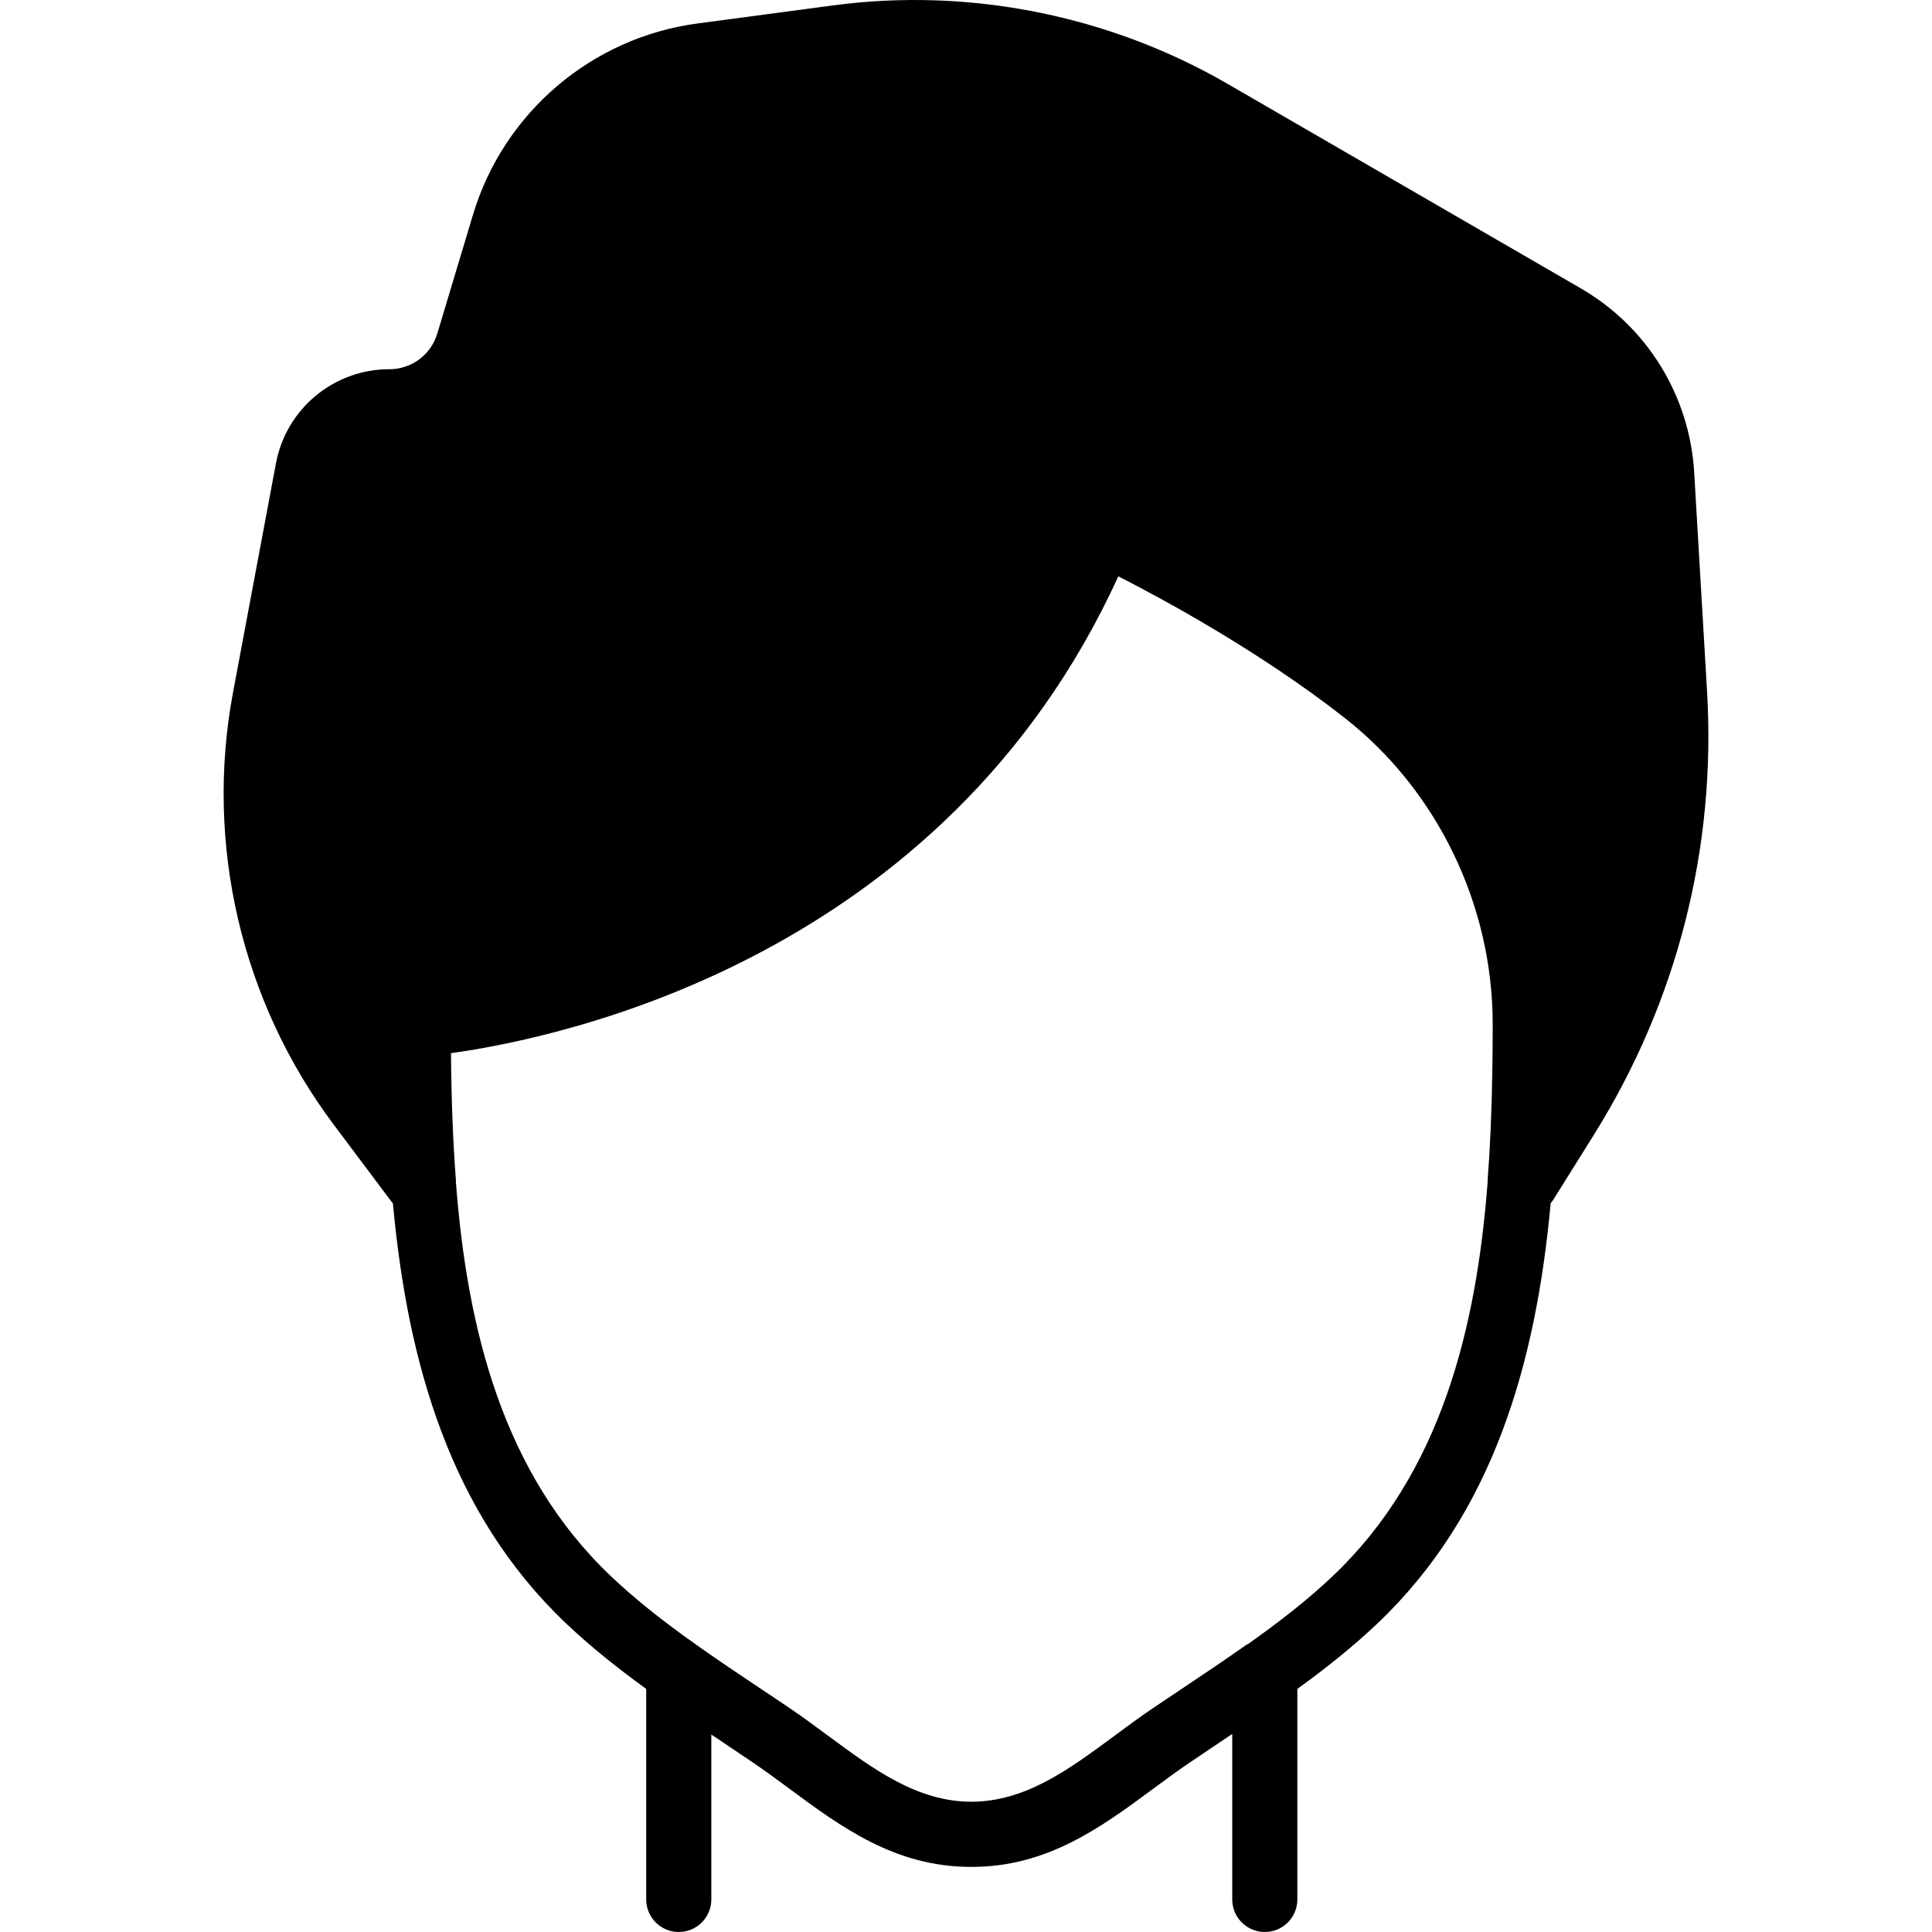
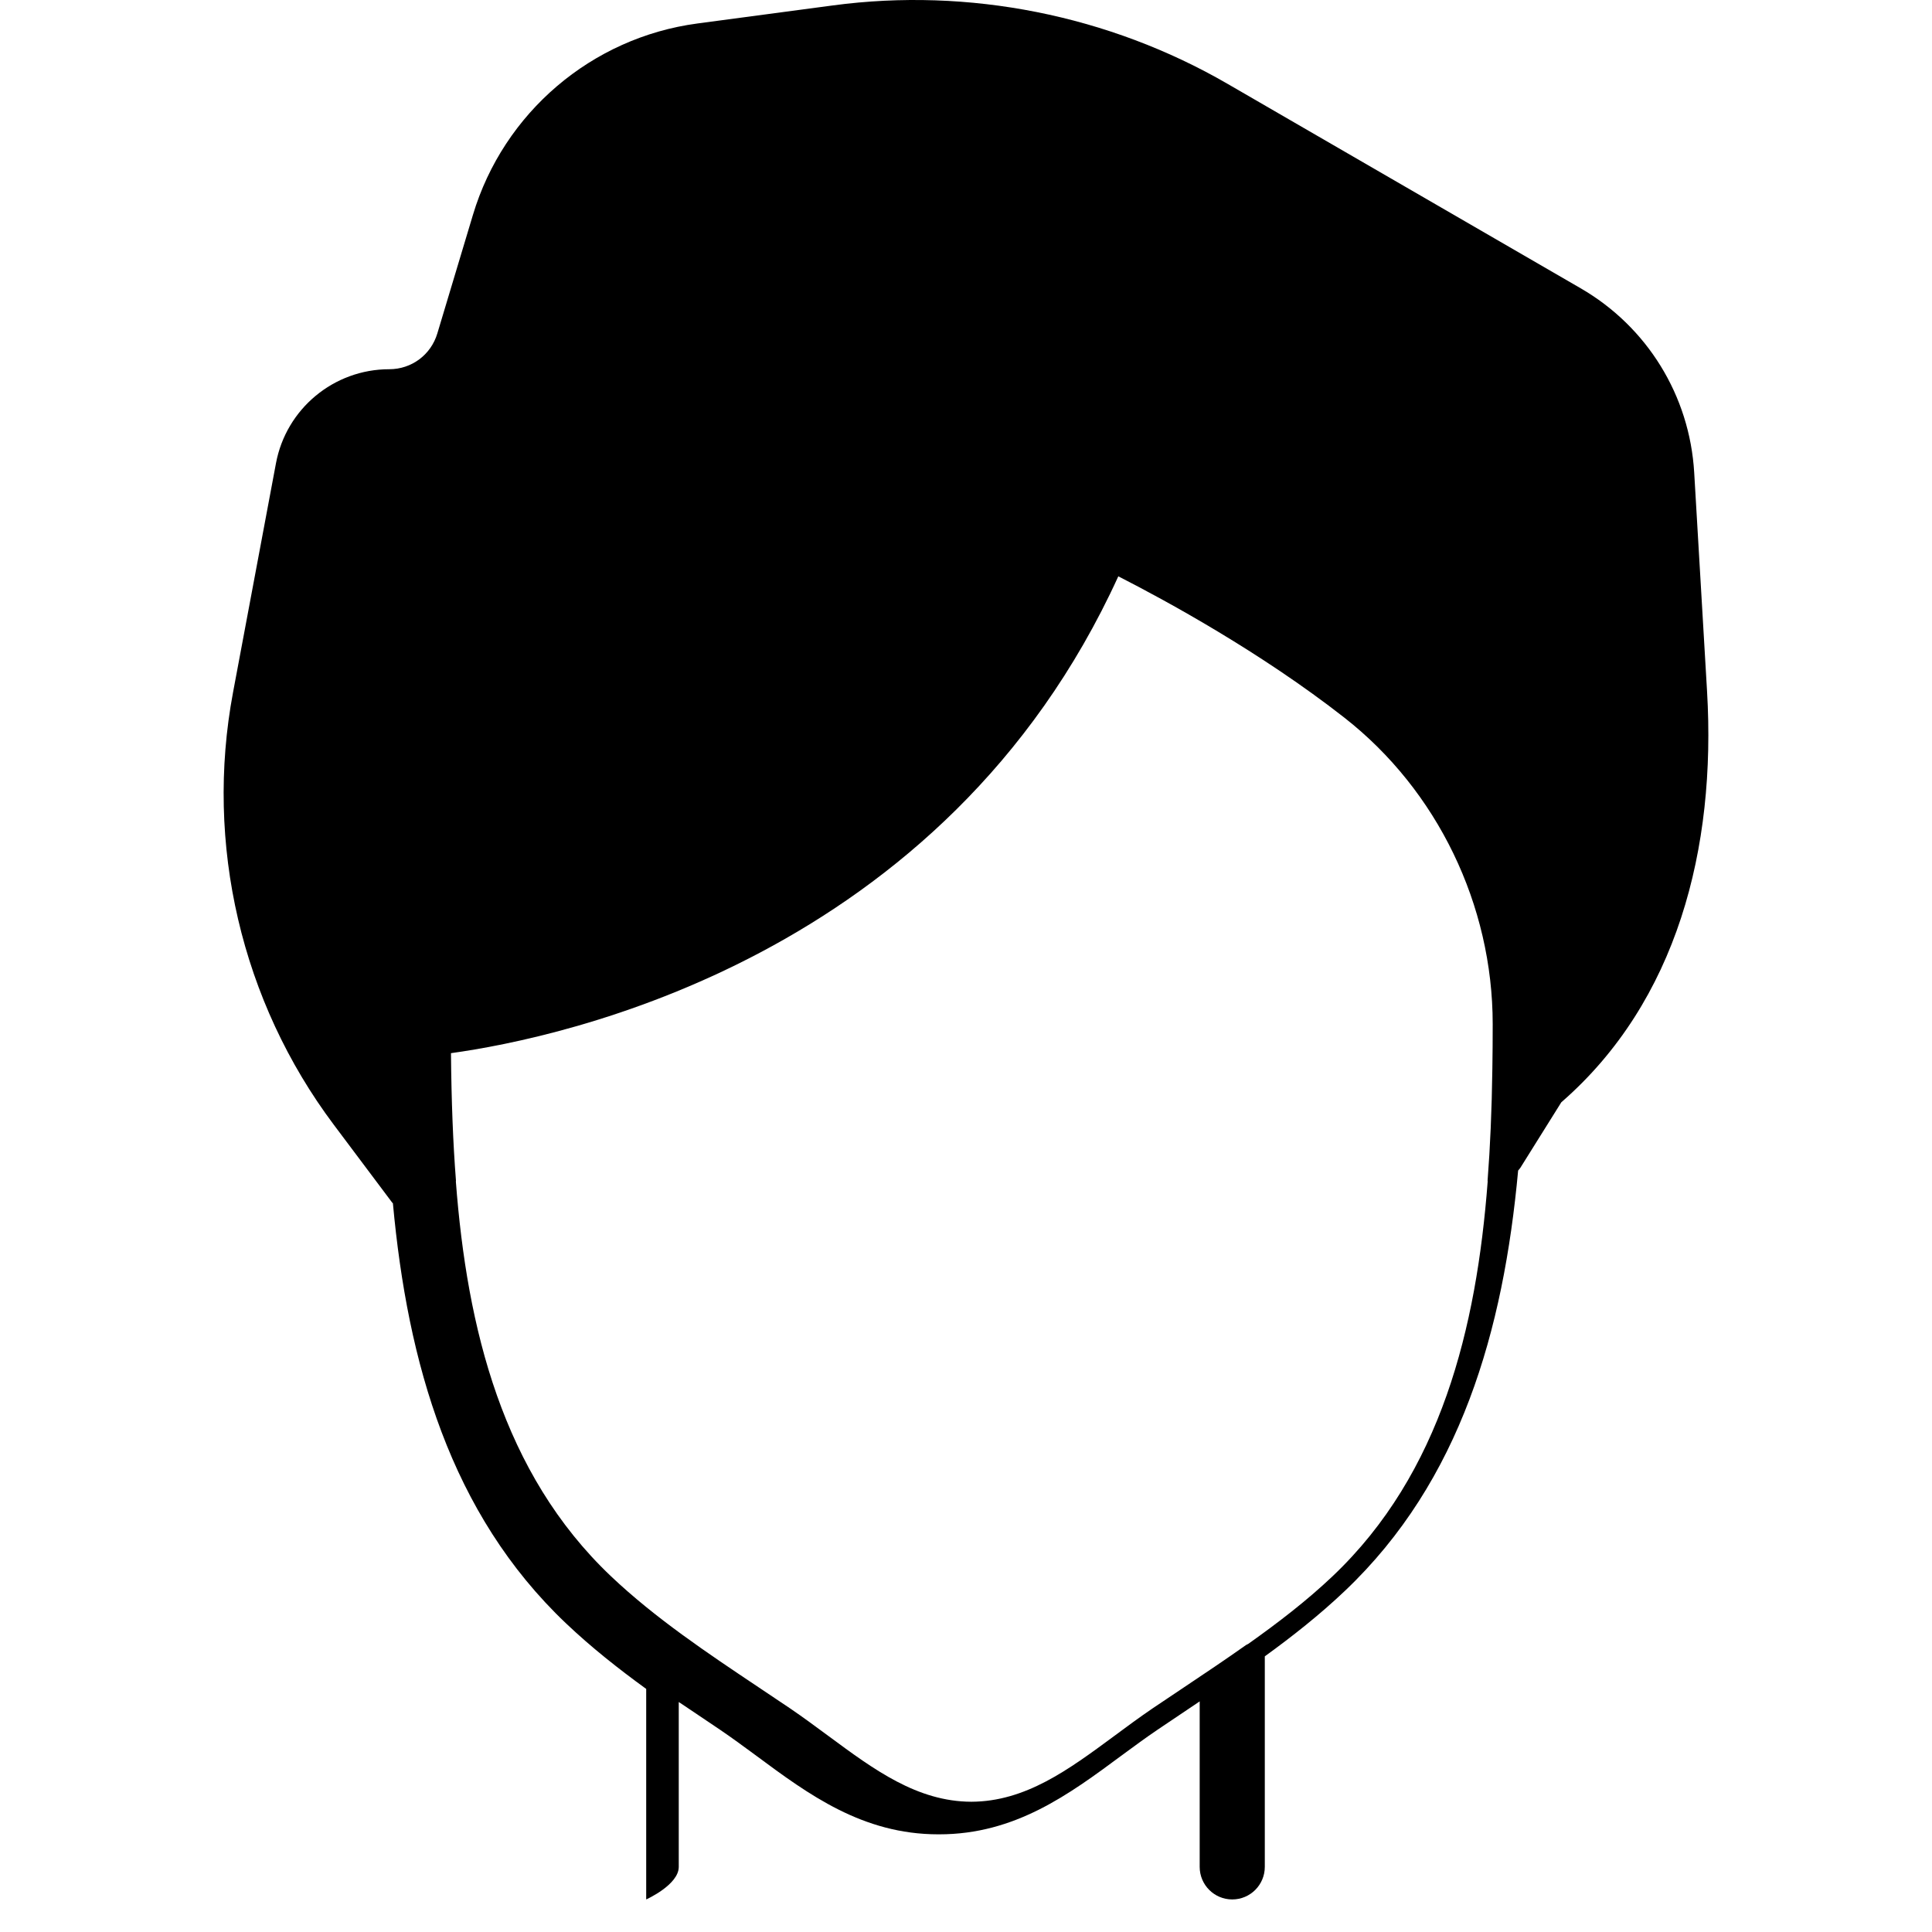
<svg xmlns="http://www.w3.org/2000/svg" fill="#000000" height="800px" width="800px" version="1.1" id="Layer_1" viewBox="0 0 506.371 506.371" xml:space="preserve">
  <g>
    <g>
-       <path d="M447.414,181.2l-3.371-57.361c-1.195-20.147-12.322-38.195-29.773-48.29l-92.544-53.581    C290.631,3.963,253.878-3.342,218.311,1.42l-35.533,4.736c-27.708,3.695-50.79,23.381-58.82,50.15l-9.335,31.087    c-1.681,5.606-6.741,9.378-12.595,9.378c-14.532,0-27.025,10.368-29.696,24.644l-11.255,60.058    c-7.45,39.714,2.176,81.015,26.411,113.323l15.317,20.42c0.043,0.06,0.119,0.085,0.171,0.145    c3.849,41.873,15.036,81.323,45.372,110.114c6.622,6.289,13.747,11.904,21.018,17.186v55.177c0,4.71,3.814,8.533,8.533,8.533    s8.533-3.823,8.533-8.533v-43.213c0.981,0.657,1.971,1.314,2.953,1.971l7.885,5.308c3.234,2.193,6.391,4.523,9.54,6.844    c13.653,10.112,27.785,20.557,47.659,20.557c0.043,0,0.077-0.009,0.111-0.009c0.043,0,0.077,0.009,0.119,0.009    c19.874,0,33.997-10.445,47.659-20.557c3.149-2.321,6.306-4.651,9.54-6.844l8.201-5.513c0.947-0.631,1.92-1.289,2.867-1.929    v43.375c0,4.71,3.814,8.533,8.533,8.533c4.719,0,8.533-3.823,8.533-8.533v-55.177c7.279-5.282,14.404-10.897,21.018-17.186    c30.336-28.8,41.532-68.258,45.38-110.148c0.188-0.239,0.41-0.444,0.572-0.7l10.743-17.186    C439.572,262.506,449.829,222.314,447.414,181.2z M391.145,279.974v0.043c-0.154,11.051-0.572,20.591-1.254,29.431    c-0.009,0.068,0.034,0.137,0.026,0.222c-2.927,38.409-12.194,76.45-40.619,103.424c-6.793,6.451-14.37,12.254-22.153,17.775    c-0.188,0.111-0.401,0.179-0.58,0.299c-5.359,3.797-10.837,7.458-16.299,11.11l-8.183,5.487c-3.43,2.33-6.767,4.804-10.103,7.27    c-11.93,8.815-23.211,17.143-37.402,17.195c-14.191-0.051-25.463-8.38-37.393-17.195c-3.337-2.466-6.682-4.941-10.103-7.27    l-8.303-5.564c-13.329-8.909-27.11-18.125-38.682-29.107c-28.424-26.982-37.692-65.024-40.619-103.424    c-0.009-0.085,0.034-0.154,0.026-0.222c-0.768-9.89-1.186-20.642-1.306-33.417c29.116-4.028,129.237-24.934,174.908-124.979    c12.407,6.323,37.367,19.908,59.29,37.077c24.32,19.046,38.835,49.058,38.835,80.273    C391.23,272.456,391.205,276.304,391.145,279.974z" />
+       <path d="M447.414,181.2l-3.371-57.361c-1.195-20.147-12.322-38.195-29.773-48.29l-92.544-53.581    C290.631,3.963,253.878-3.342,218.311,1.42l-35.533,4.736c-27.708,3.695-50.79,23.381-58.82,50.15l-9.335,31.087    c-1.681,5.606-6.741,9.378-12.595,9.378c-14.532,0-27.025,10.368-29.696,24.644l-11.255,60.058    c-7.45,39.714,2.176,81.015,26.411,113.323l15.317,20.42c0.043,0.06,0.119,0.085,0.171,0.145    c3.849,41.873,15.036,81.323,45.372,110.114c6.622,6.289,13.747,11.904,21.018,17.186v55.177s8.533-3.823,8.533-8.533v-43.213c0.981,0.657,1.971,1.314,2.953,1.971l7.885,5.308c3.234,2.193,6.391,4.523,9.54,6.844    c13.653,10.112,27.785,20.557,47.659,20.557c0.043,0,0.077-0.009,0.111-0.009c0.043,0,0.077,0.009,0.119,0.009    c19.874,0,33.997-10.445,47.659-20.557c3.149-2.321,6.306-4.651,9.54-6.844l8.201-5.513c0.947-0.631,1.92-1.289,2.867-1.929    v43.375c0,4.71,3.814,8.533,8.533,8.533c4.719,0,8.533-3.823,8.533-8.533v-55.177c7.279-5.282,14.404-10.897,21.018-17.186    c30.336-28.8,41.532-68.258,45.38-110.148c0.188-0.239,0.41-0.444,0.572-0.7l10.743-17.186    C439.572,262.506,449.829,222.314,447.414,181.2z M391.145,279.974v0.043c-0.154,11.051-0.572,20.591-1.254,29.431    c-0.009,0.068,0.034,0.137,0.026,0.222c-2.927,38.409-12.194,76.45-40.619,103.424c-6.793,6.451-14.37,12.254-22.153,17.775    c-0.188,0.111-0.401,0.179-0.58,0.299c-5.359,3.797-10.837,7.458-16.299,11.11l-8.183,5.487c-3.43,2.33-6.767,4.804-10.103,7.27    c-11.93,8.815-23.211,17.143-37.402,17.195c-14.191-0.051-25.463-8.38-37.393-17.195c-3.337-2.466-6.682-4.941-10.103-7.27    l-8.303-5.564c-13.329-8.909-27.11-18.125-38.682-29.107c-28.424-26.982-37.692-65.024-40.619-103.424    c-0.009-0.085,0.034-0.154,0.026-0.222c-0.768-9.89-1.186-20.642-1.306-33.417c29.116-4.028,129.237-24.934,174.908-124.979    c12.407,6.323,37.367,19.908,59.29,37.077c24.32,19.046,38.835,49.058,38.835,80.273    C391.23,272.456,391.205,276.304,391.145,279.974z" />
    </g>
  </g>
</svg>